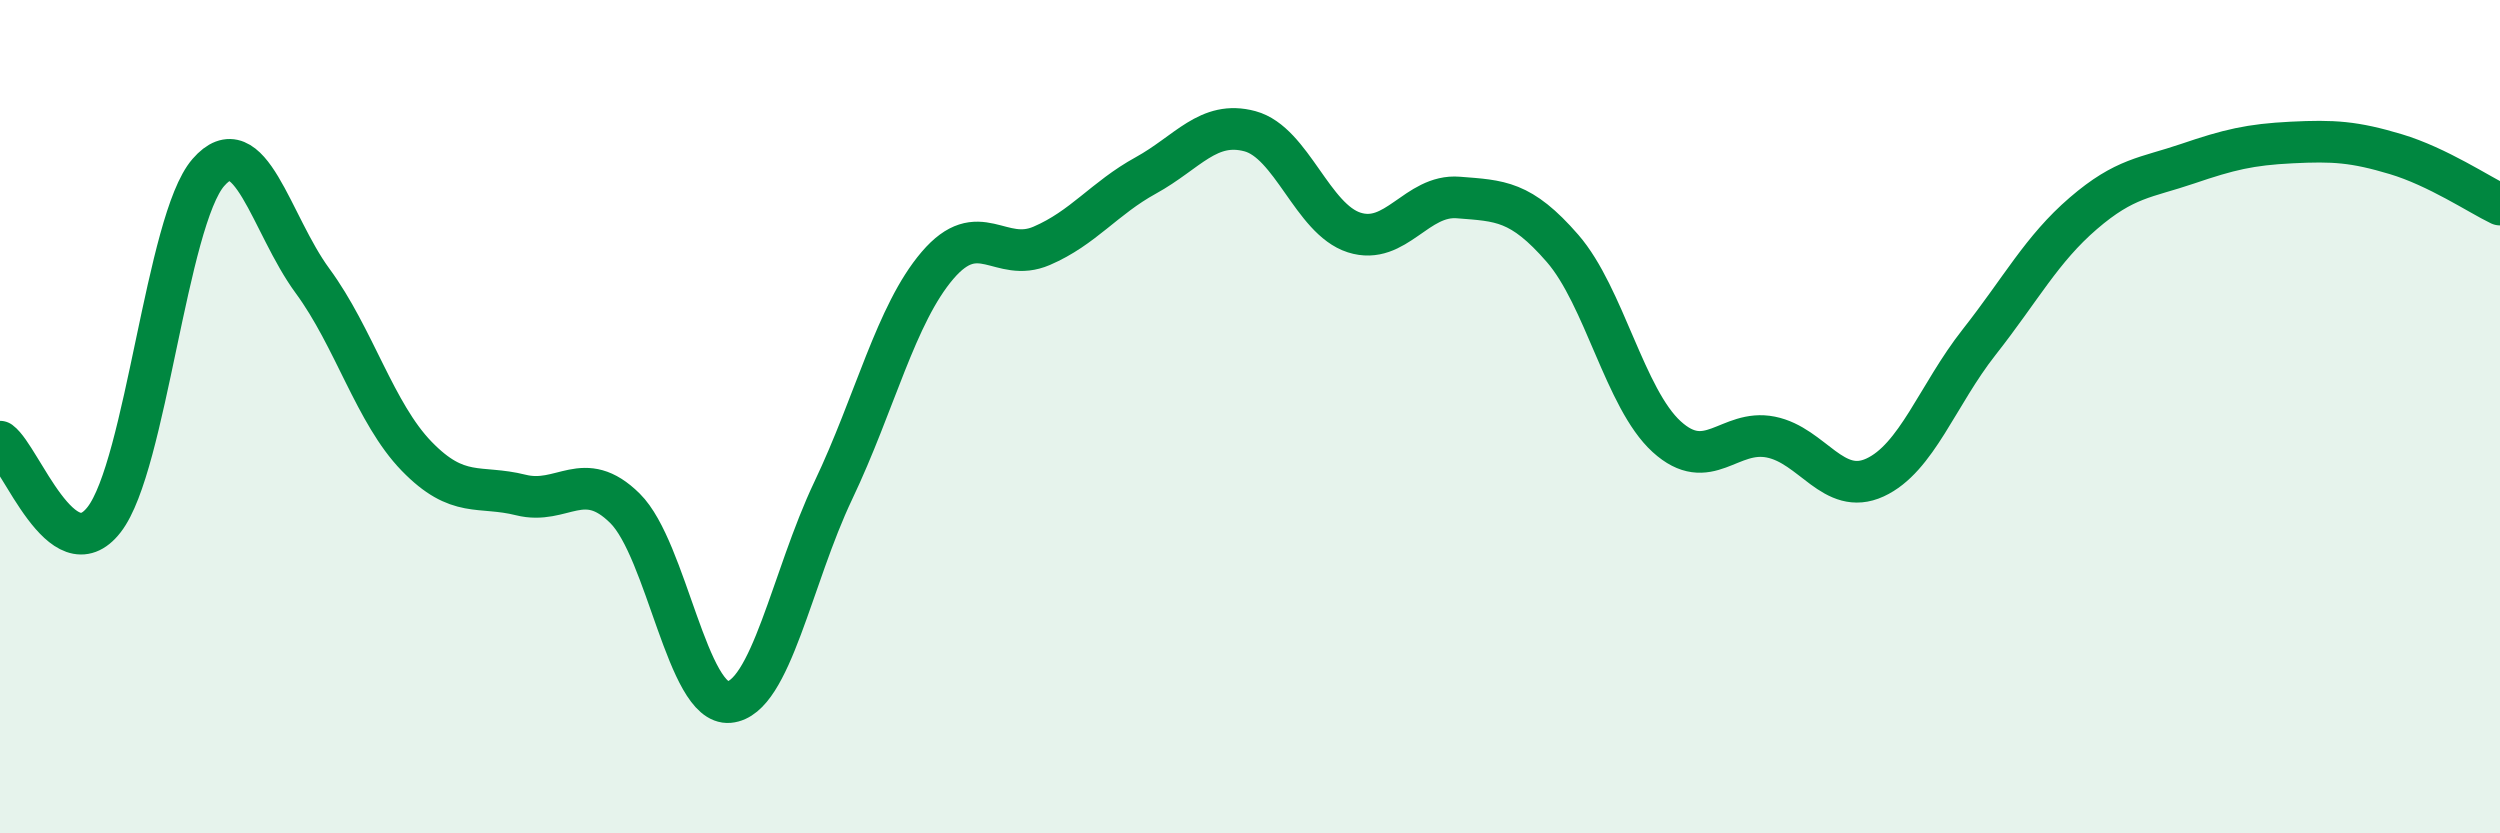
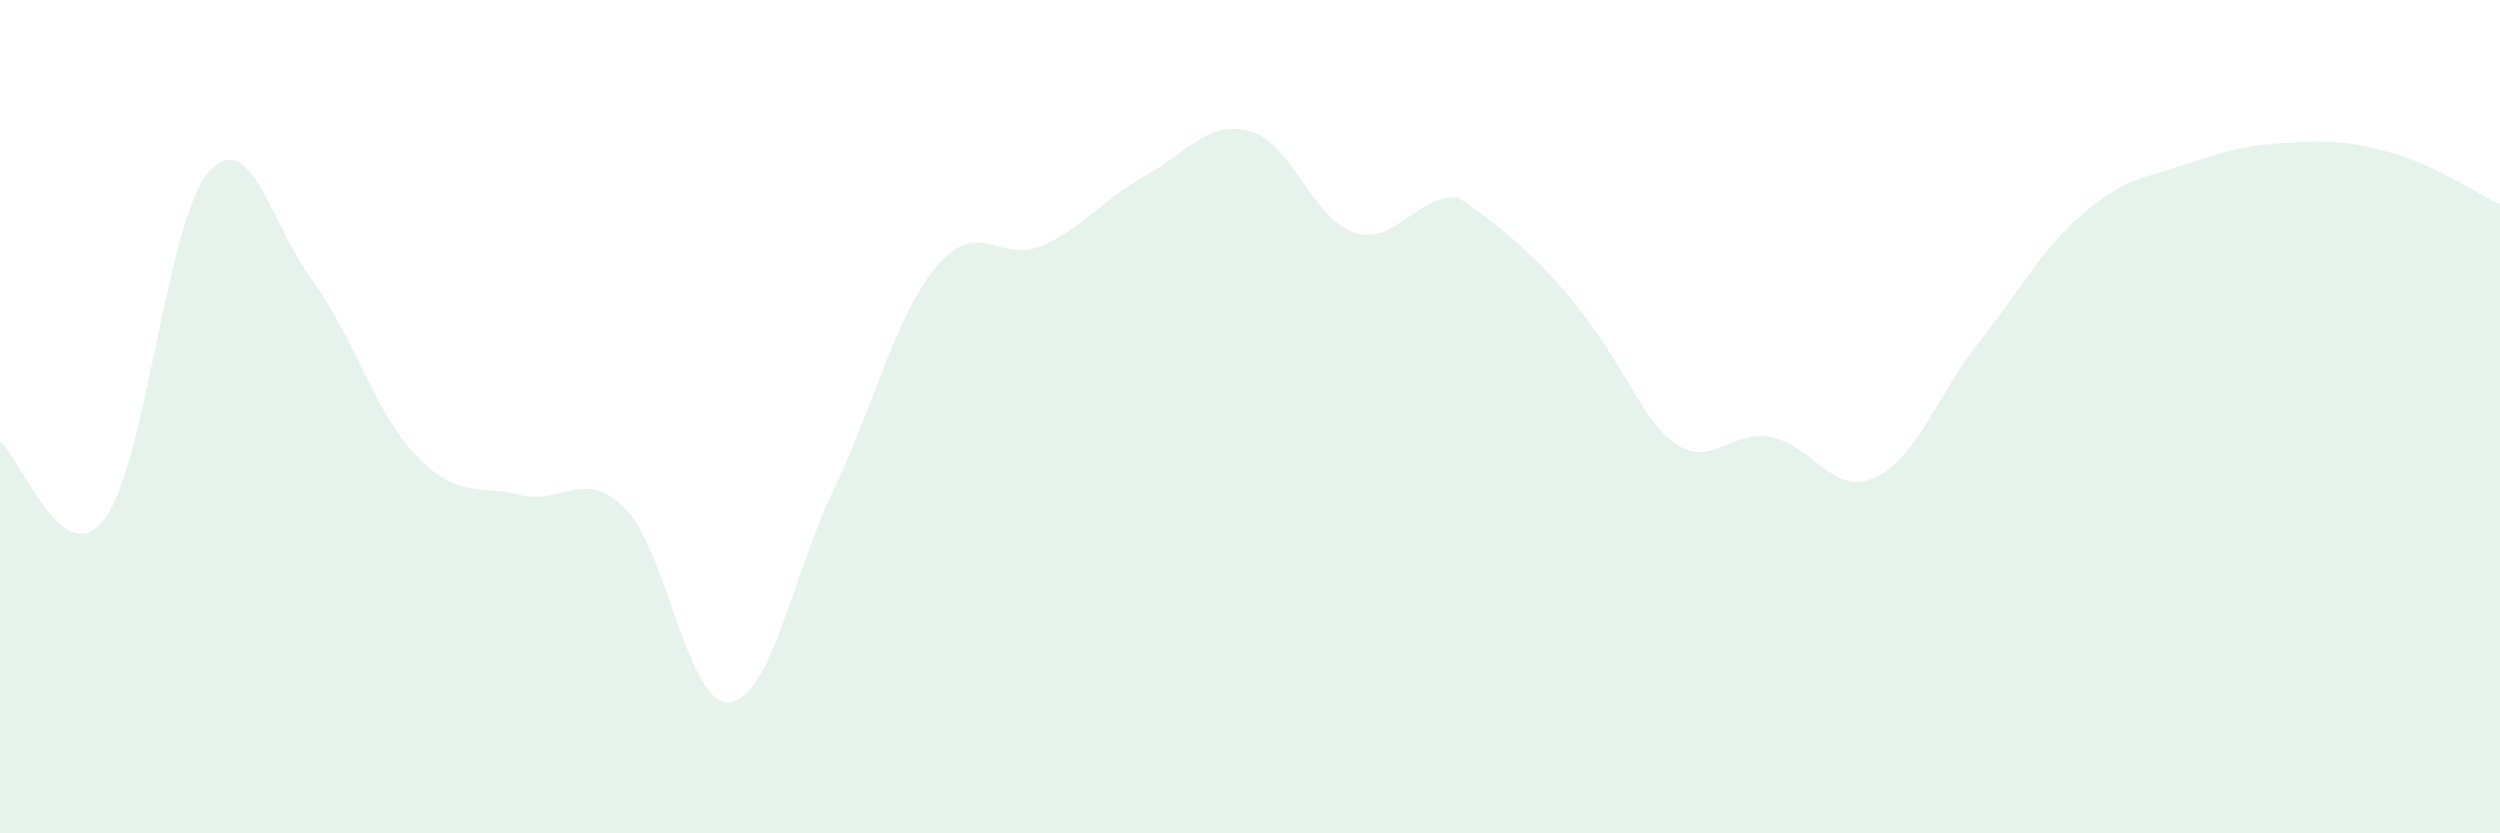
<svg xmlns="http://www.w3.org/2000/svg" width="60" height="20" viewBox="0 0 60 20">
-   <path d="M 0,10.6 C 0.5,10.97 1.5,13.76 2.5,12.47 C 3.5,11.18 4,5.29 5,4.14 C 6,2.99 6.5,5.38 7.5,6.74 C 8.5,8.1 9,9.92 10,10.95 C 11,11.98 11.5,11.63 12.5,11.88 C 13.5,12.13 14,11.21 15,12.2 C 16,13.19 16.5,16.94 17.5,16.85 C 18.5,16.76 19,13.87 20,11.77 C 21,9.67 21.5,7.54 22.5,6.37 C 23.5,5.2 24,6.33 25,5.9 C 26,5.47 26.5,4.76 27.5,4.21 C 28.5,3.66 29,2.88 30,3.15 C 31,3.42 31.5,5.26 32.5,5.58 C 33.5,5.9 34,4.66 35,4.74 C 36,4.82 36.5,4.81 37.5,5.96 C 38.5,7.11 39,9.57 40,10.48 C 41,11.39 41.5,10.29 42.5,10.49 C 43.5,10.69 44,11.92 45,11.46 C 46,11 46.5,9.48 47.5,8.21 C 48.5,6.94 49,5.98 50,5.12 C 51,4.26 51.5,4.27 52.5,3.93 C 53.5,3.59 54,3.47 55,3.42 C 56,3.37 56.5,3.4 57.5,3.7 C 58.5,4 59.5,4.67 60,4.91L60 20L0 20Z" fill="#008740" opacity="0.1" stroke-linecap="round" stroke-linejoin="round" />
-   <path d="M 0,10.6 C 0.5,10.97 1.5,13.76 2.5,12.47 C 3.5,11.18 4,5.29 5,4.14 C 6,2.99 6.5,5.38 7.5,6.74 C 8.5,8.1 9,9.92 10,10.95 C 11,11.98 11.5,11.63 12.5,11.88 C 13.5,12.13 14,11.21 15,12.2 C 16,13.19 16.5,16.94 17.5,16.85 C 18.5,16.76 19,13.87 20,11.77 C 21,9.67 21.5,7.54 22.5,6.37 C 23.5,5.2 24,6.33 25,5.9 C 26,5.47 26.5,4.76 27.5,4.21 C 28.5,3.66 29,2.88 30,3.15 C 31,3.42 31.5,5.26 32.5,5.58 C 33.5,5.9 34,4.66 35,4.74 C 36,4.82 36.5,4.81 37.5,5.96 C 38.5,7.11 39,9.57 40,10.48 C 41,11.39 41.5,10.29 42.5,10.49 C 43.5,10.69 44,11.92 45,11.46 C 46,11 46.5,9.48 47.5,8.21 C 48.5,6.94 49,5.98 50,5.12 C 51,4.26 51.5,4.27 52.5,3.93 C 53.5,3.59 54,3.47 55,3.42 C 56,3.37 56.5,3.4 57.5,3.7 C 58.5,4 59.5,4.67 60,4.91" stroke="#008740" stroke-width="1" fill="none" stroke-linecap="round" stroke-linejoin="round" />
+   <path d="M 0,10.6 C 0.5,10.97 1.5,13.76 2.5,12.47 C 3.5,11.18 4,5.29 5,4.14 C 6,2.99 6.5,5.38 7.5,6.74 C 8.5,8.1 9,9.92 10,10.95 C 11,11.98 11.5,11.63 12.5,11.88 C 13.5,12.13 14,11.21 15,12.2 C 16,13.19 16.5,16.94 17.5,16.85 C 18.5,16.76 19,13.87 20,11.77 C 21,9.67 21.5,7.54 22.5,6.37 C 23.5,5.2 24,6.33 25,5.9 C 26,5.47 26.5,4.76 27.5,4.21 C 28.5,3.66 29,2.88 30,3.15 C 31,3.42 31.5,5.26 32.5,5.58 C 33.5,5.9 34,4.66 35,4.74 C 38.5,7.11 39,9.57 40,10.48 C 41,11.39 41.5,10.29 42.5,10.49 C 43.5,10.69 44,11.92 45,11.46 C 46,11 46.5,9.48 47.5,8.21 C 48.5,6.94 49,5.98 50,5.12 C 51,4.26 51.5,4.27 52.5,3.93 C 53.5,3.59 54,3.47 55,3.42 C 56,3.37 56.5,3.4 57.5,3.7 C 58.5,4 59.5,4.67 60,4.91L60 20L0 20Z" fill="#008740" opacity="0.1" stroke-linecap="round" stroke-linejoin="round" />
</svg>